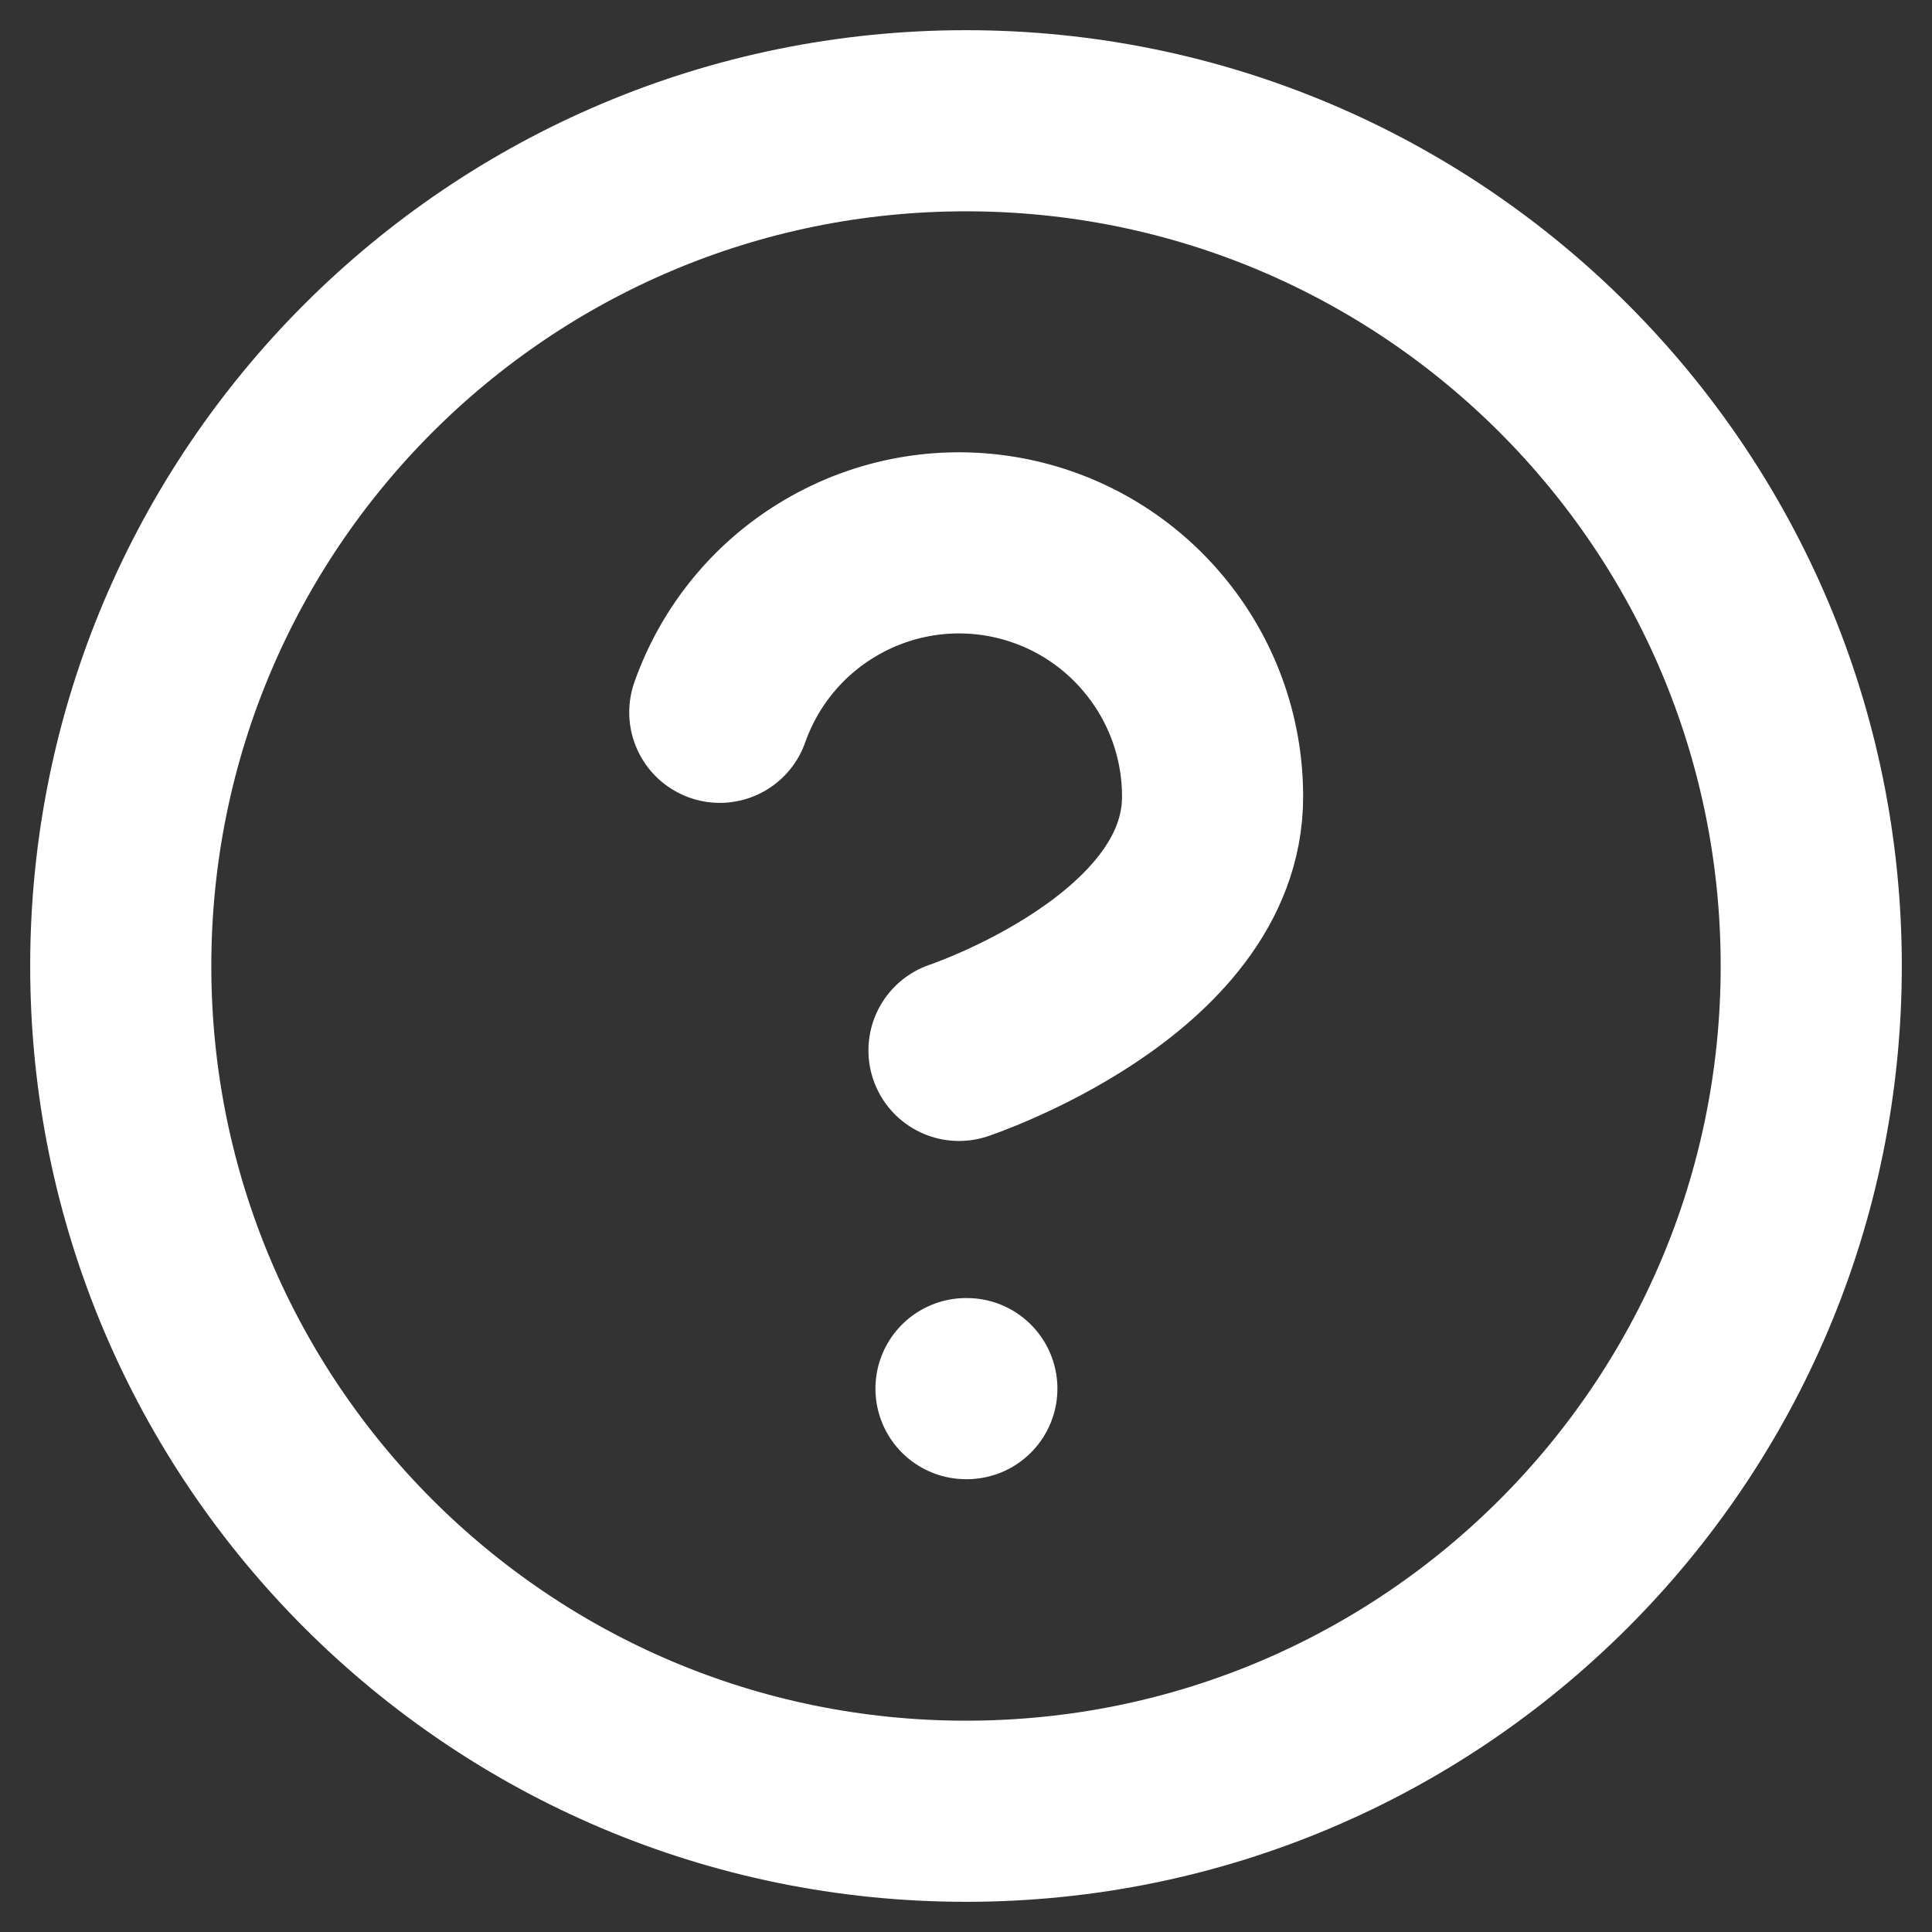
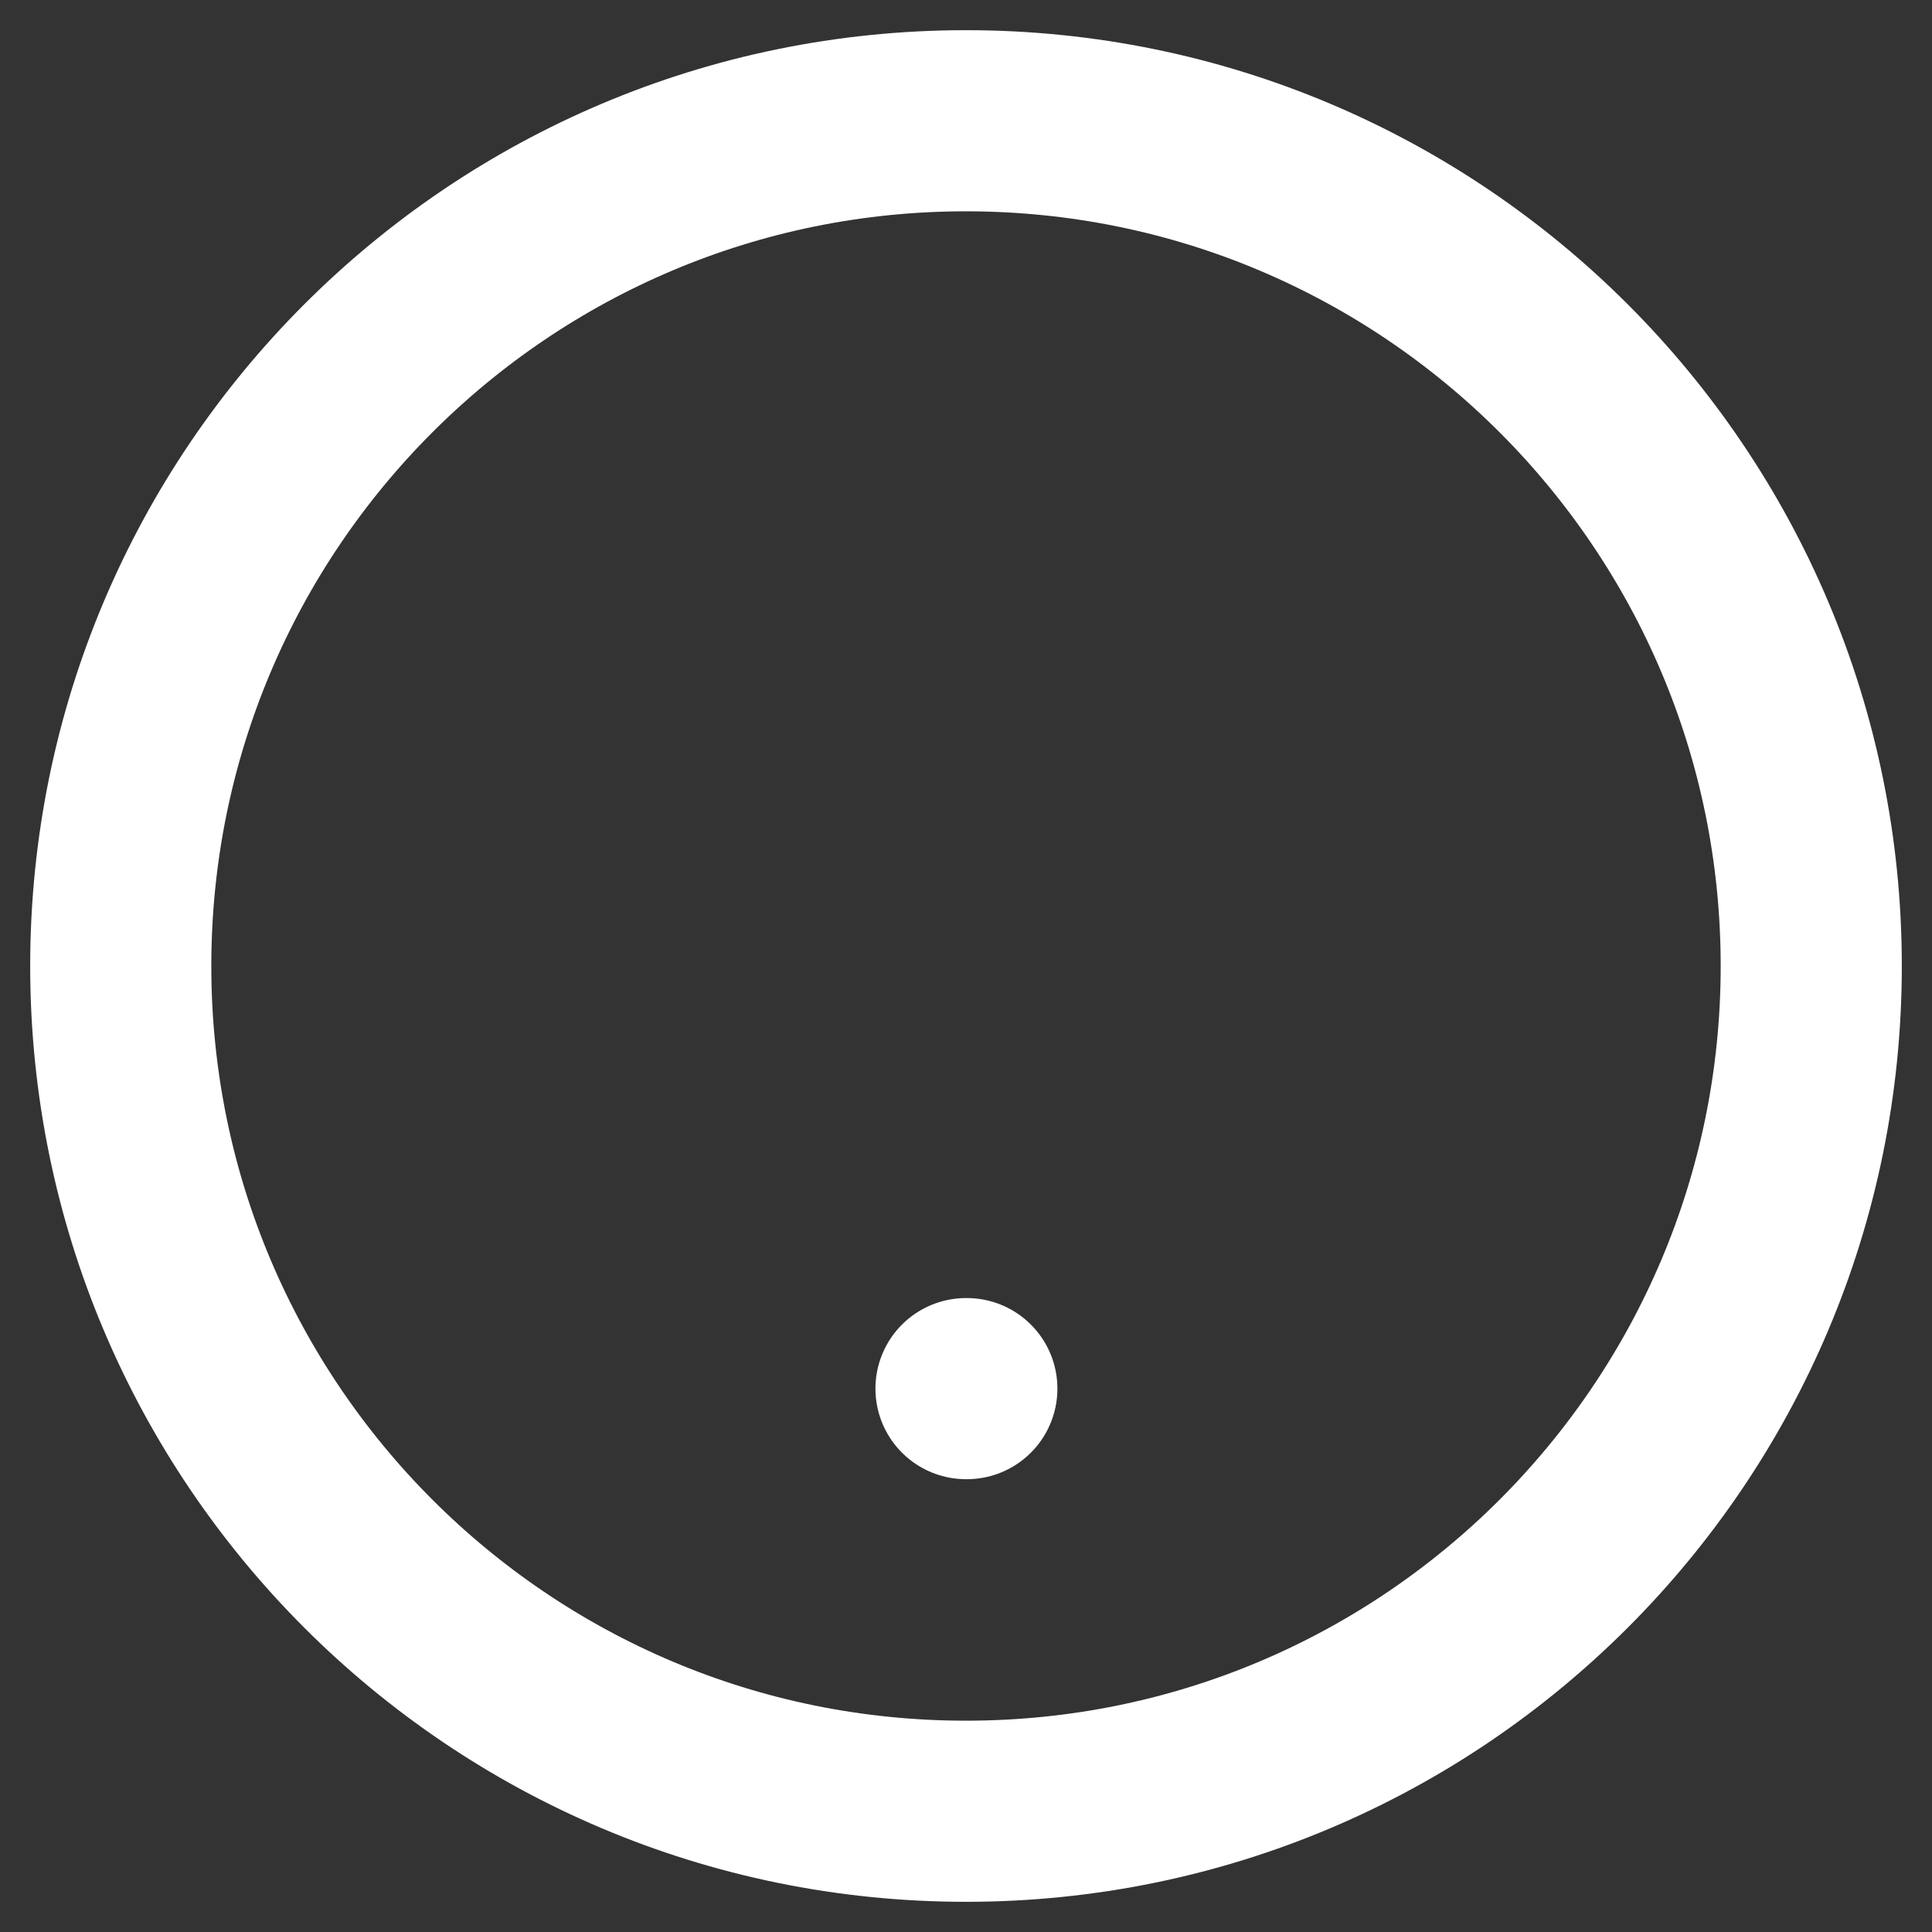
<svg xmlns="http://www.w3.org/2000/svg" width="16" height="16" viewBox="0 0 16 16" fill="none">
  <rect x="0" y="0" width="16" height="16" fill="#333333" stroke="none" />
  <path d="M8 15C11.866 15 15 11.866 15 8C15 4.134 11.866 1 8 1C4.134 1 1 4.134 1 8C1 11.866 4.134 15 8 15Z" stroke="white" stroke-width="1.5" stroke-linecap="round" stroke-linejoin="round" />
-   <path d="M5.961 5.899C6.126 5.431 6.45 5.037 6.878 4.786C7.305 4.534 7.808 4.442 8.297 4.526C8.786 4.61 9.229 4.864 9.548 5.244C9.868 5.623 10.043 6.103 10.042 6.599C10.042 7.999 7.942 8.699 7.942 8.699" stroke="white" stroke-width="1.5" stroke-linecap="round" stroke-linejoin="round" />
  <path d="M8 11.5H8.007" stroke="white" stroke-width="1.5" stroke-linecap="round" stroke-linejoin="round" />
</svg>